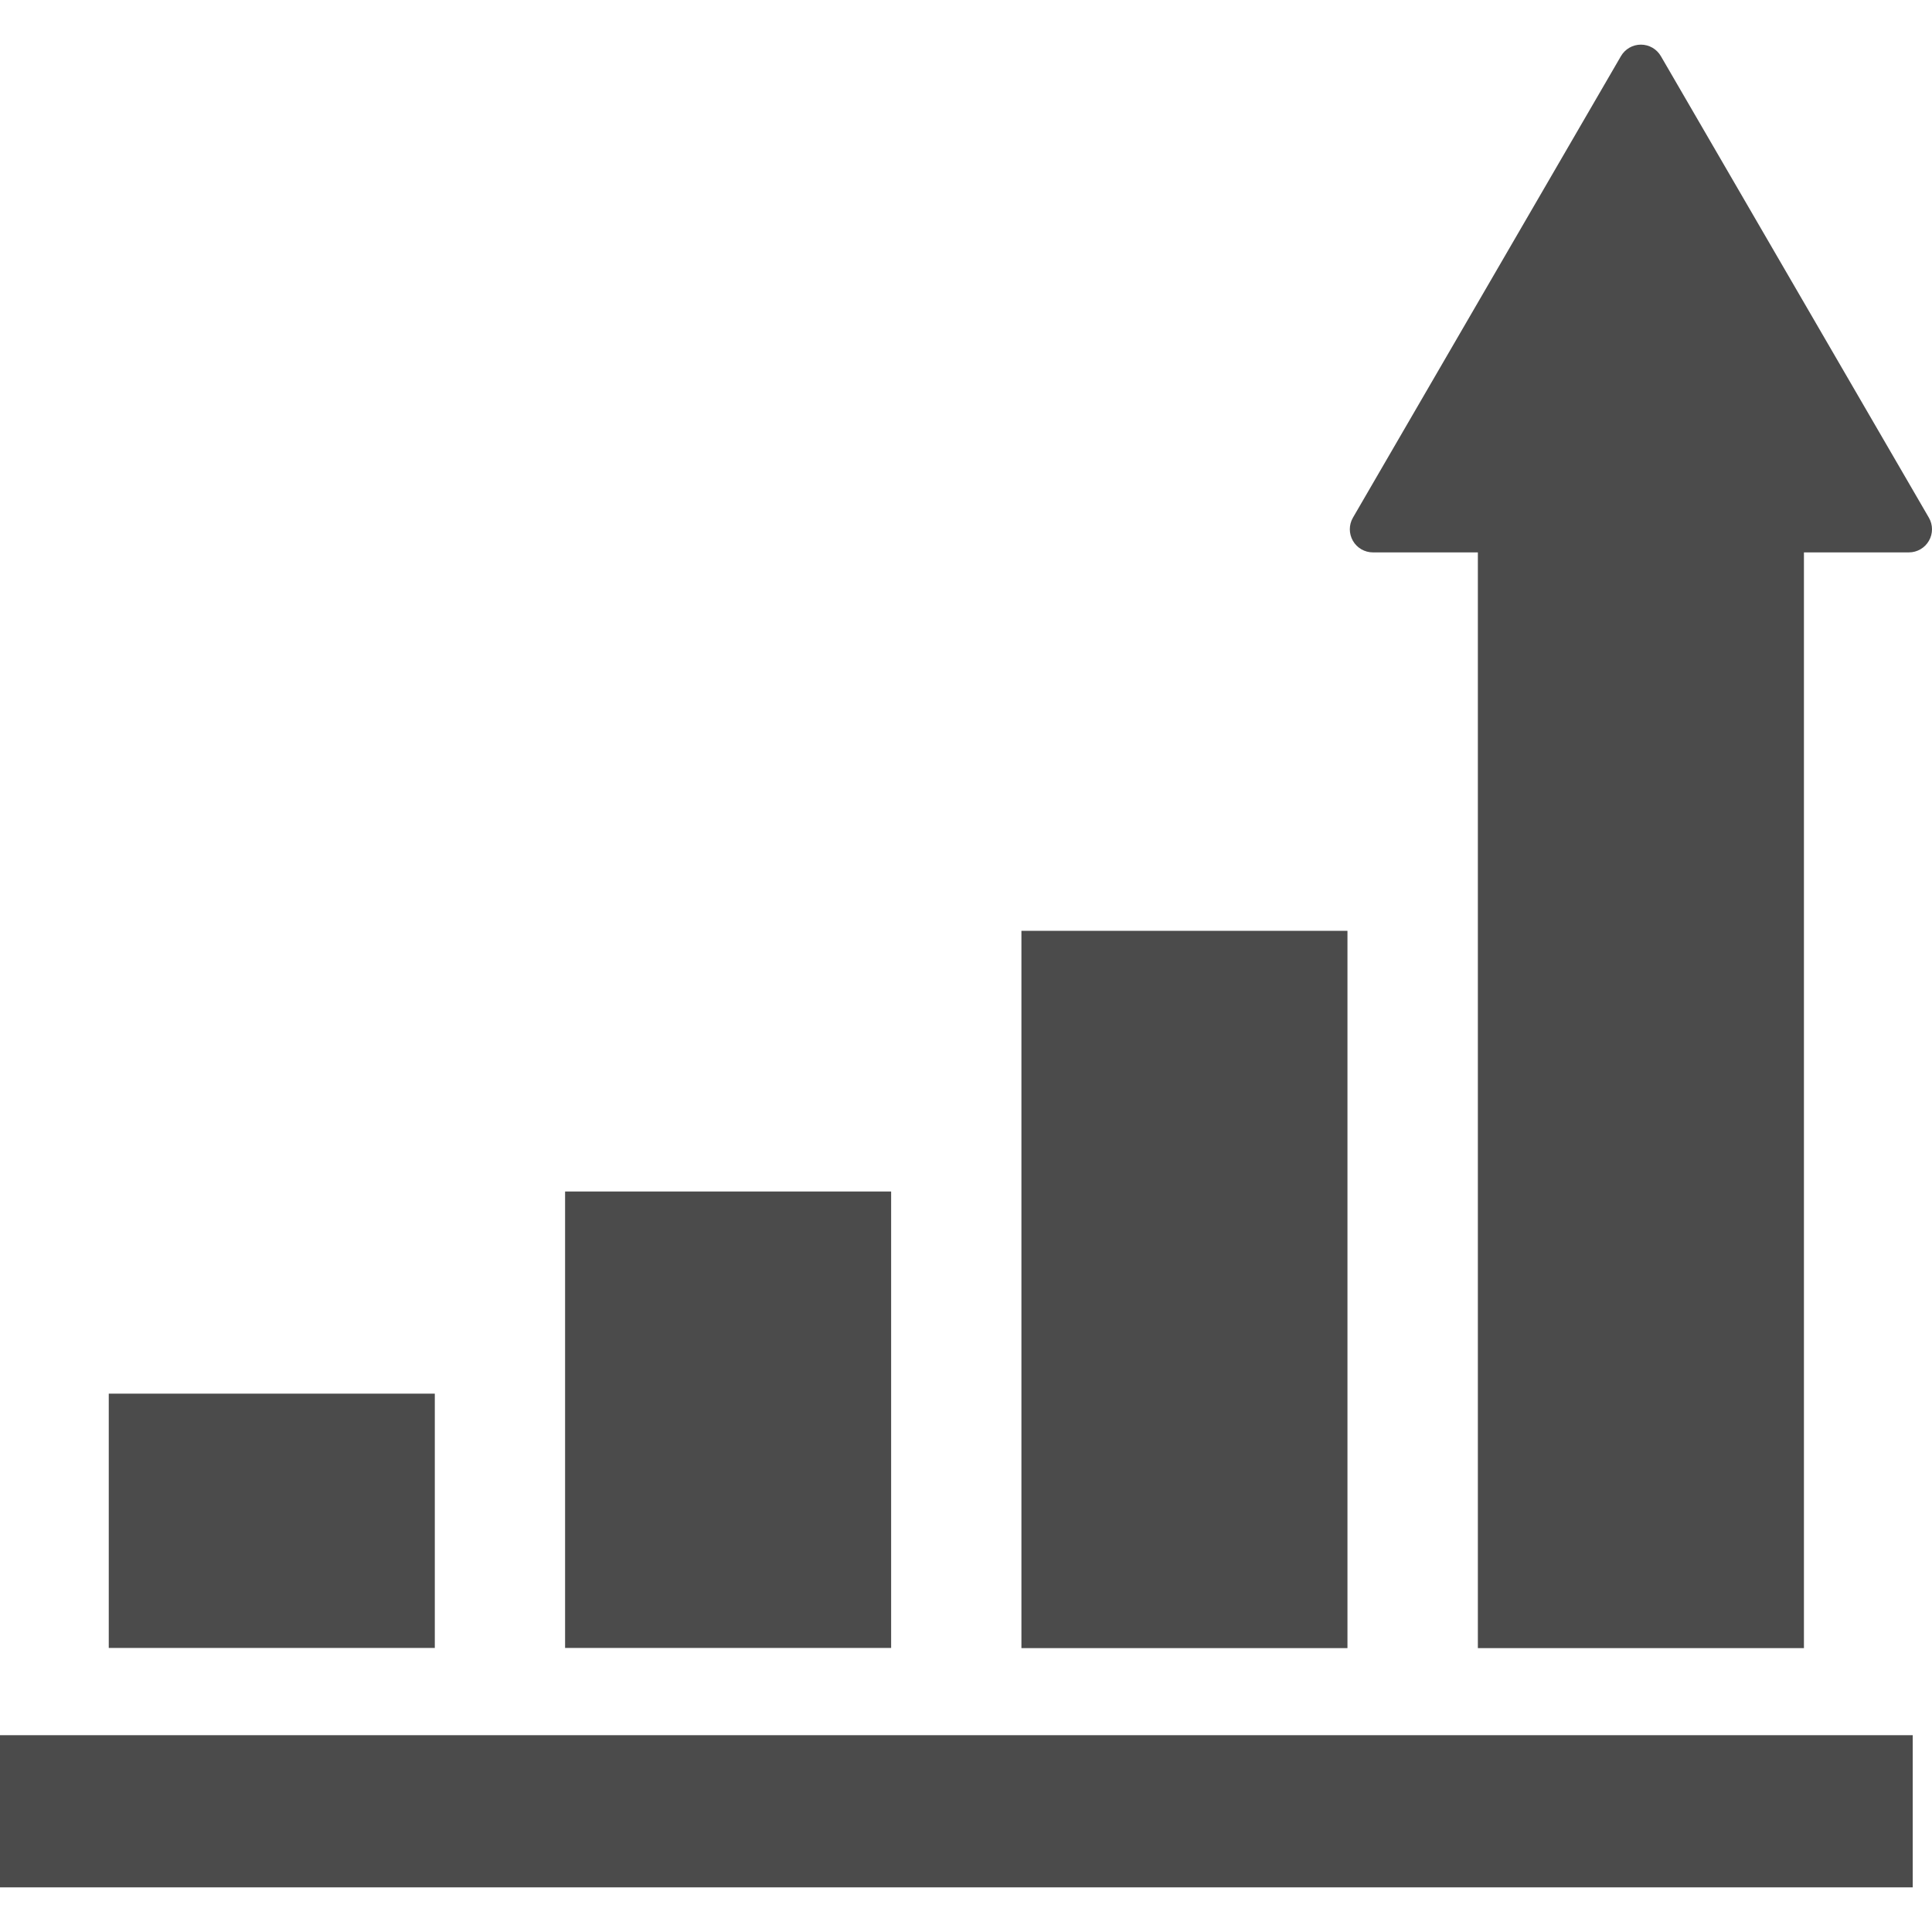
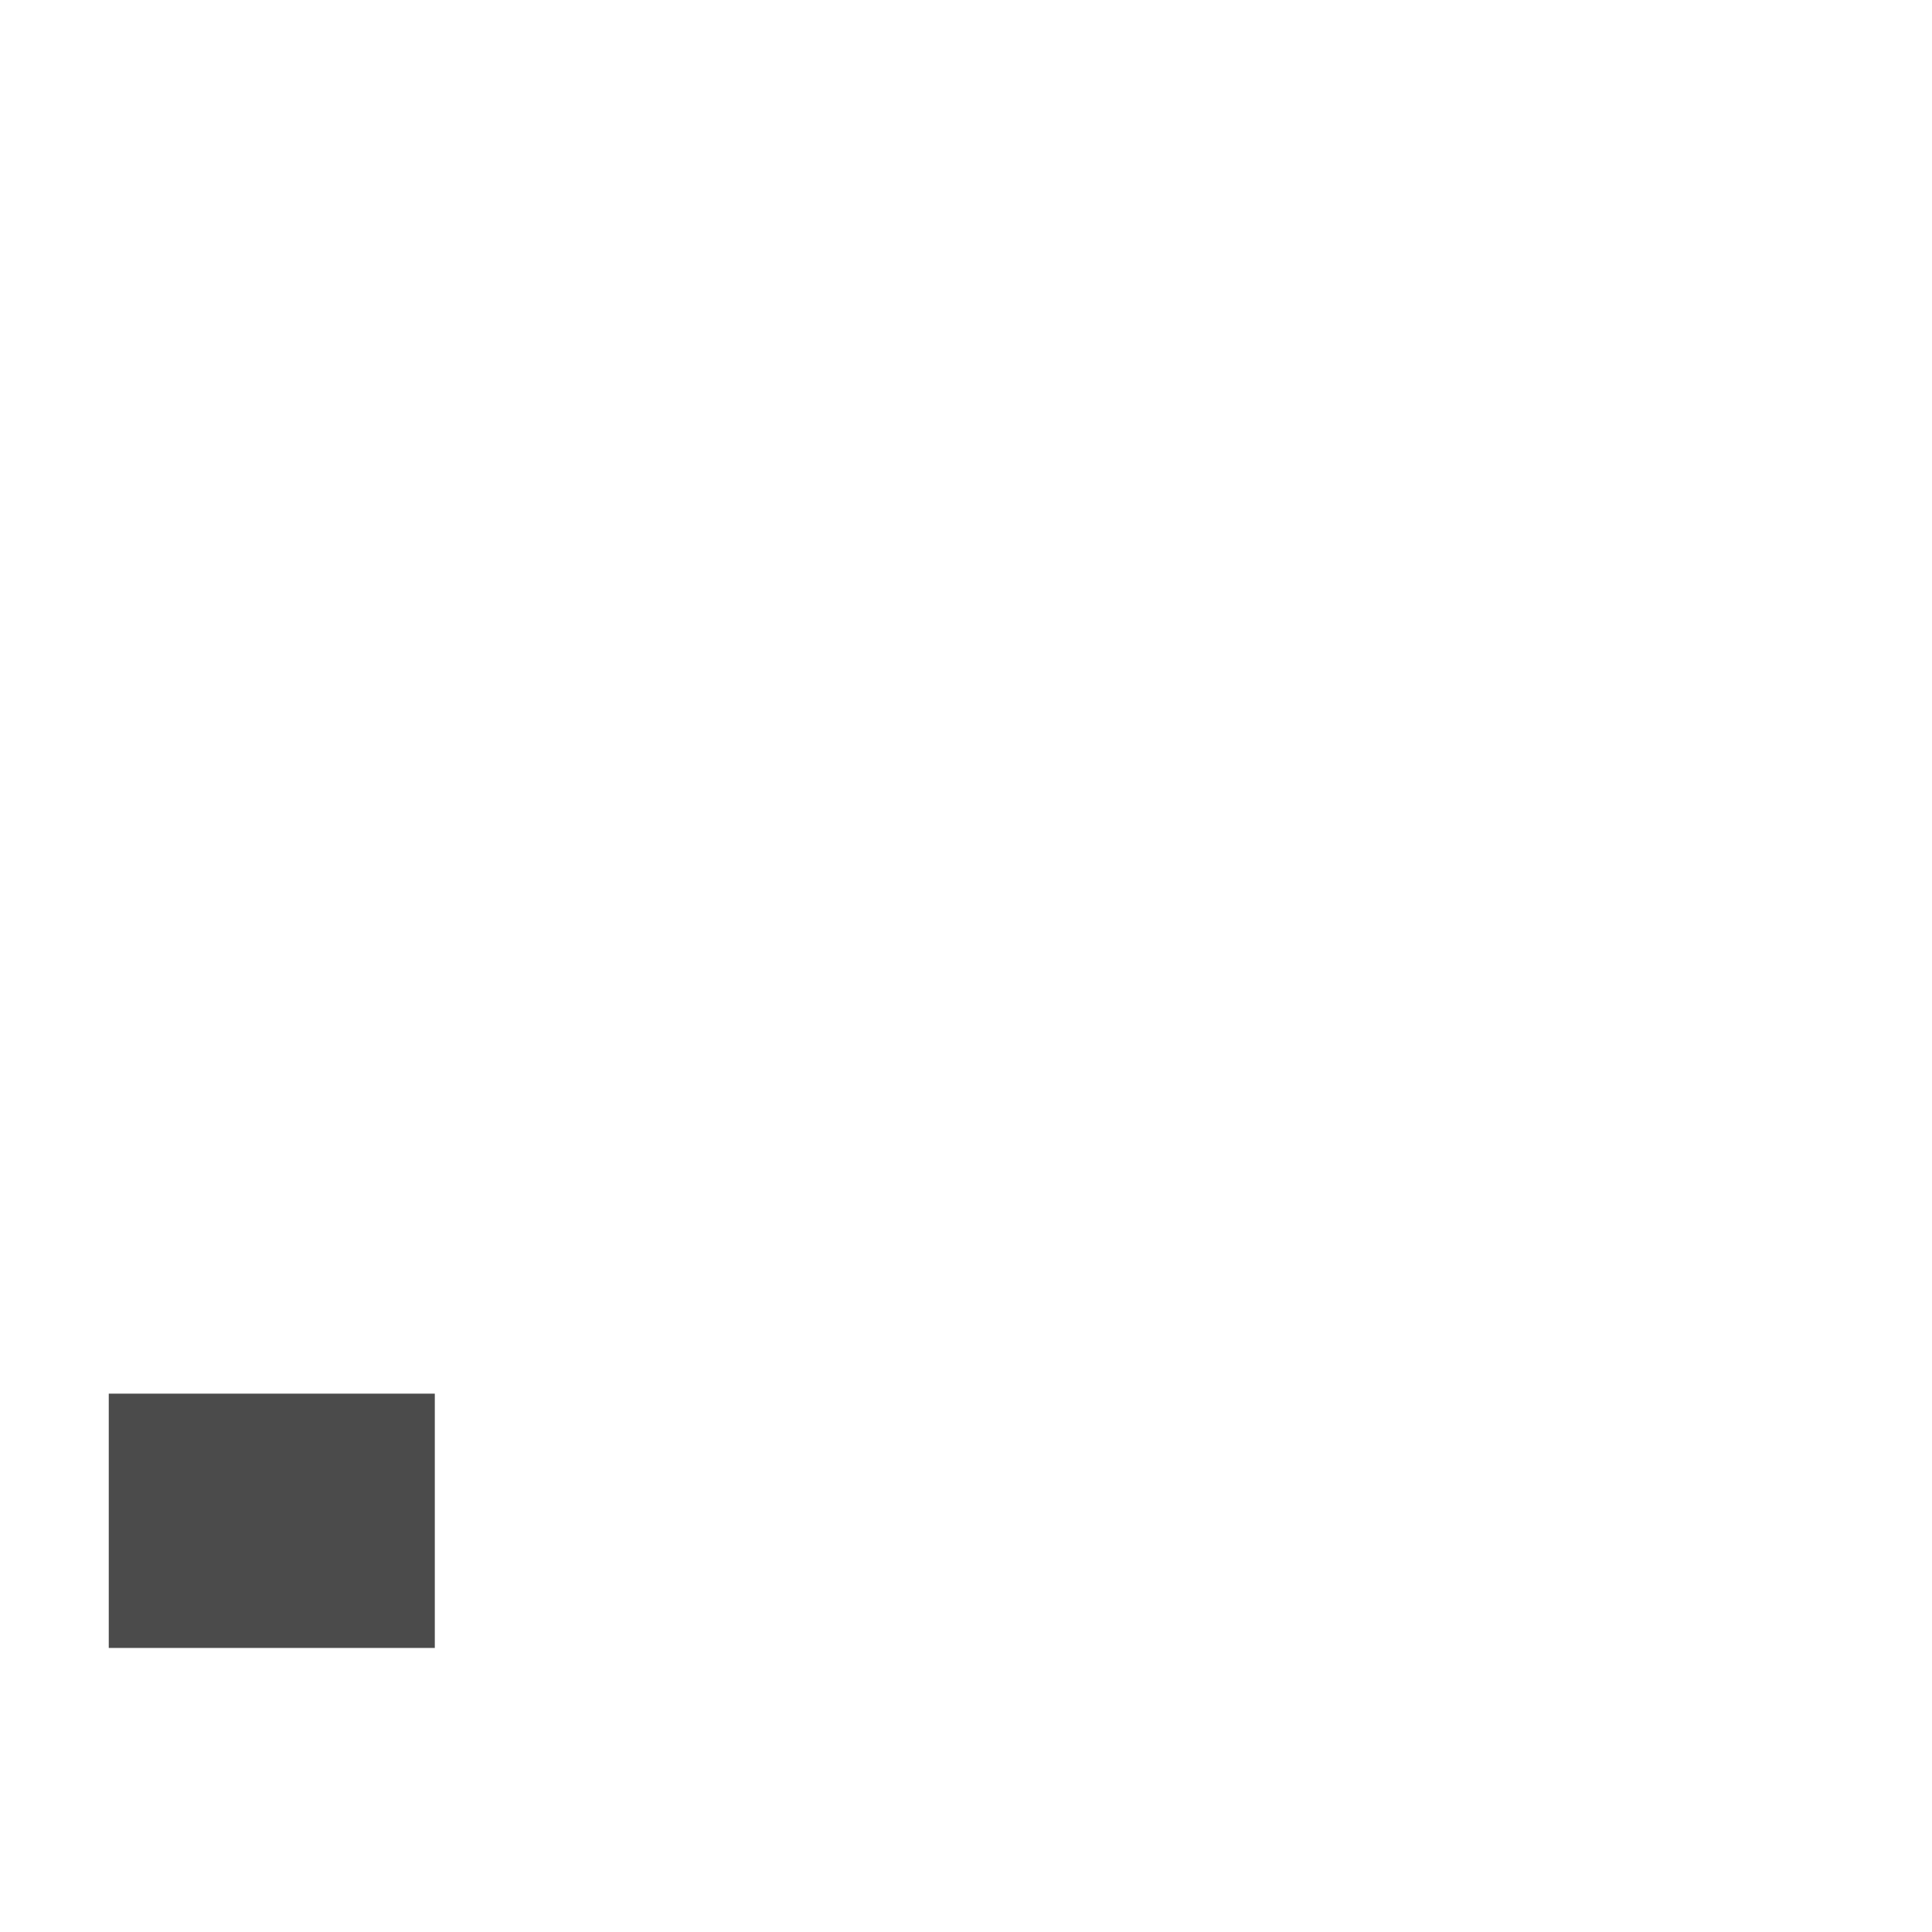
<svg xmlns="http://www.w3.org/2000/svg" version="1.1" id="_x32_" x="0px" y="0px" viewBox="0 0 512 512" style="width: 32px; height: 32px; opacity: 1;" xml:space="preserve">
  <style type="text/css">
	.st0{fill:#4B4B4B;}
</style>
  <g>
-     <rect x="149.755" y="315.76" class="st0" width="86.404" height="120.965" style="fill: rgb(75, 75, 75);" />
-     <rect x="270.686" y="246.68" class="st0" width="86.404" height="190.088" style="fill: rgb(75, 75, 75);" />
    <rect x="28.823" y="369.332" class="st0" width="86.404" height="67.393" style="fill: rgb(75, 75, 75);" />
-     <path class="st0" d="M511.173,137.19L440.152,14.884c-1.098-1.891-3.114-3.054-5.299-3.054c-2.176,0-4.193,1.164-5.29,3.054   L358.541,137.19c-1.098,1.891-1.098,4.228-0.009,6.126c1.089,1.899,3.114,3.072,5.308,3.072h27.81v290.38h86.412v-290.38h27.811   c2.194,0,4.219-1.173,5.308-3.072C512.278,141.418,512.27,139.081,511.173,137.19z" style="fill: rgb(75, 75, 75);" />
-     <rect x="0" y="459.845" class="st0" width="506.895" height="40.325" style="fill: rgb(75, 75, 75);" />
  </g>
</svg>